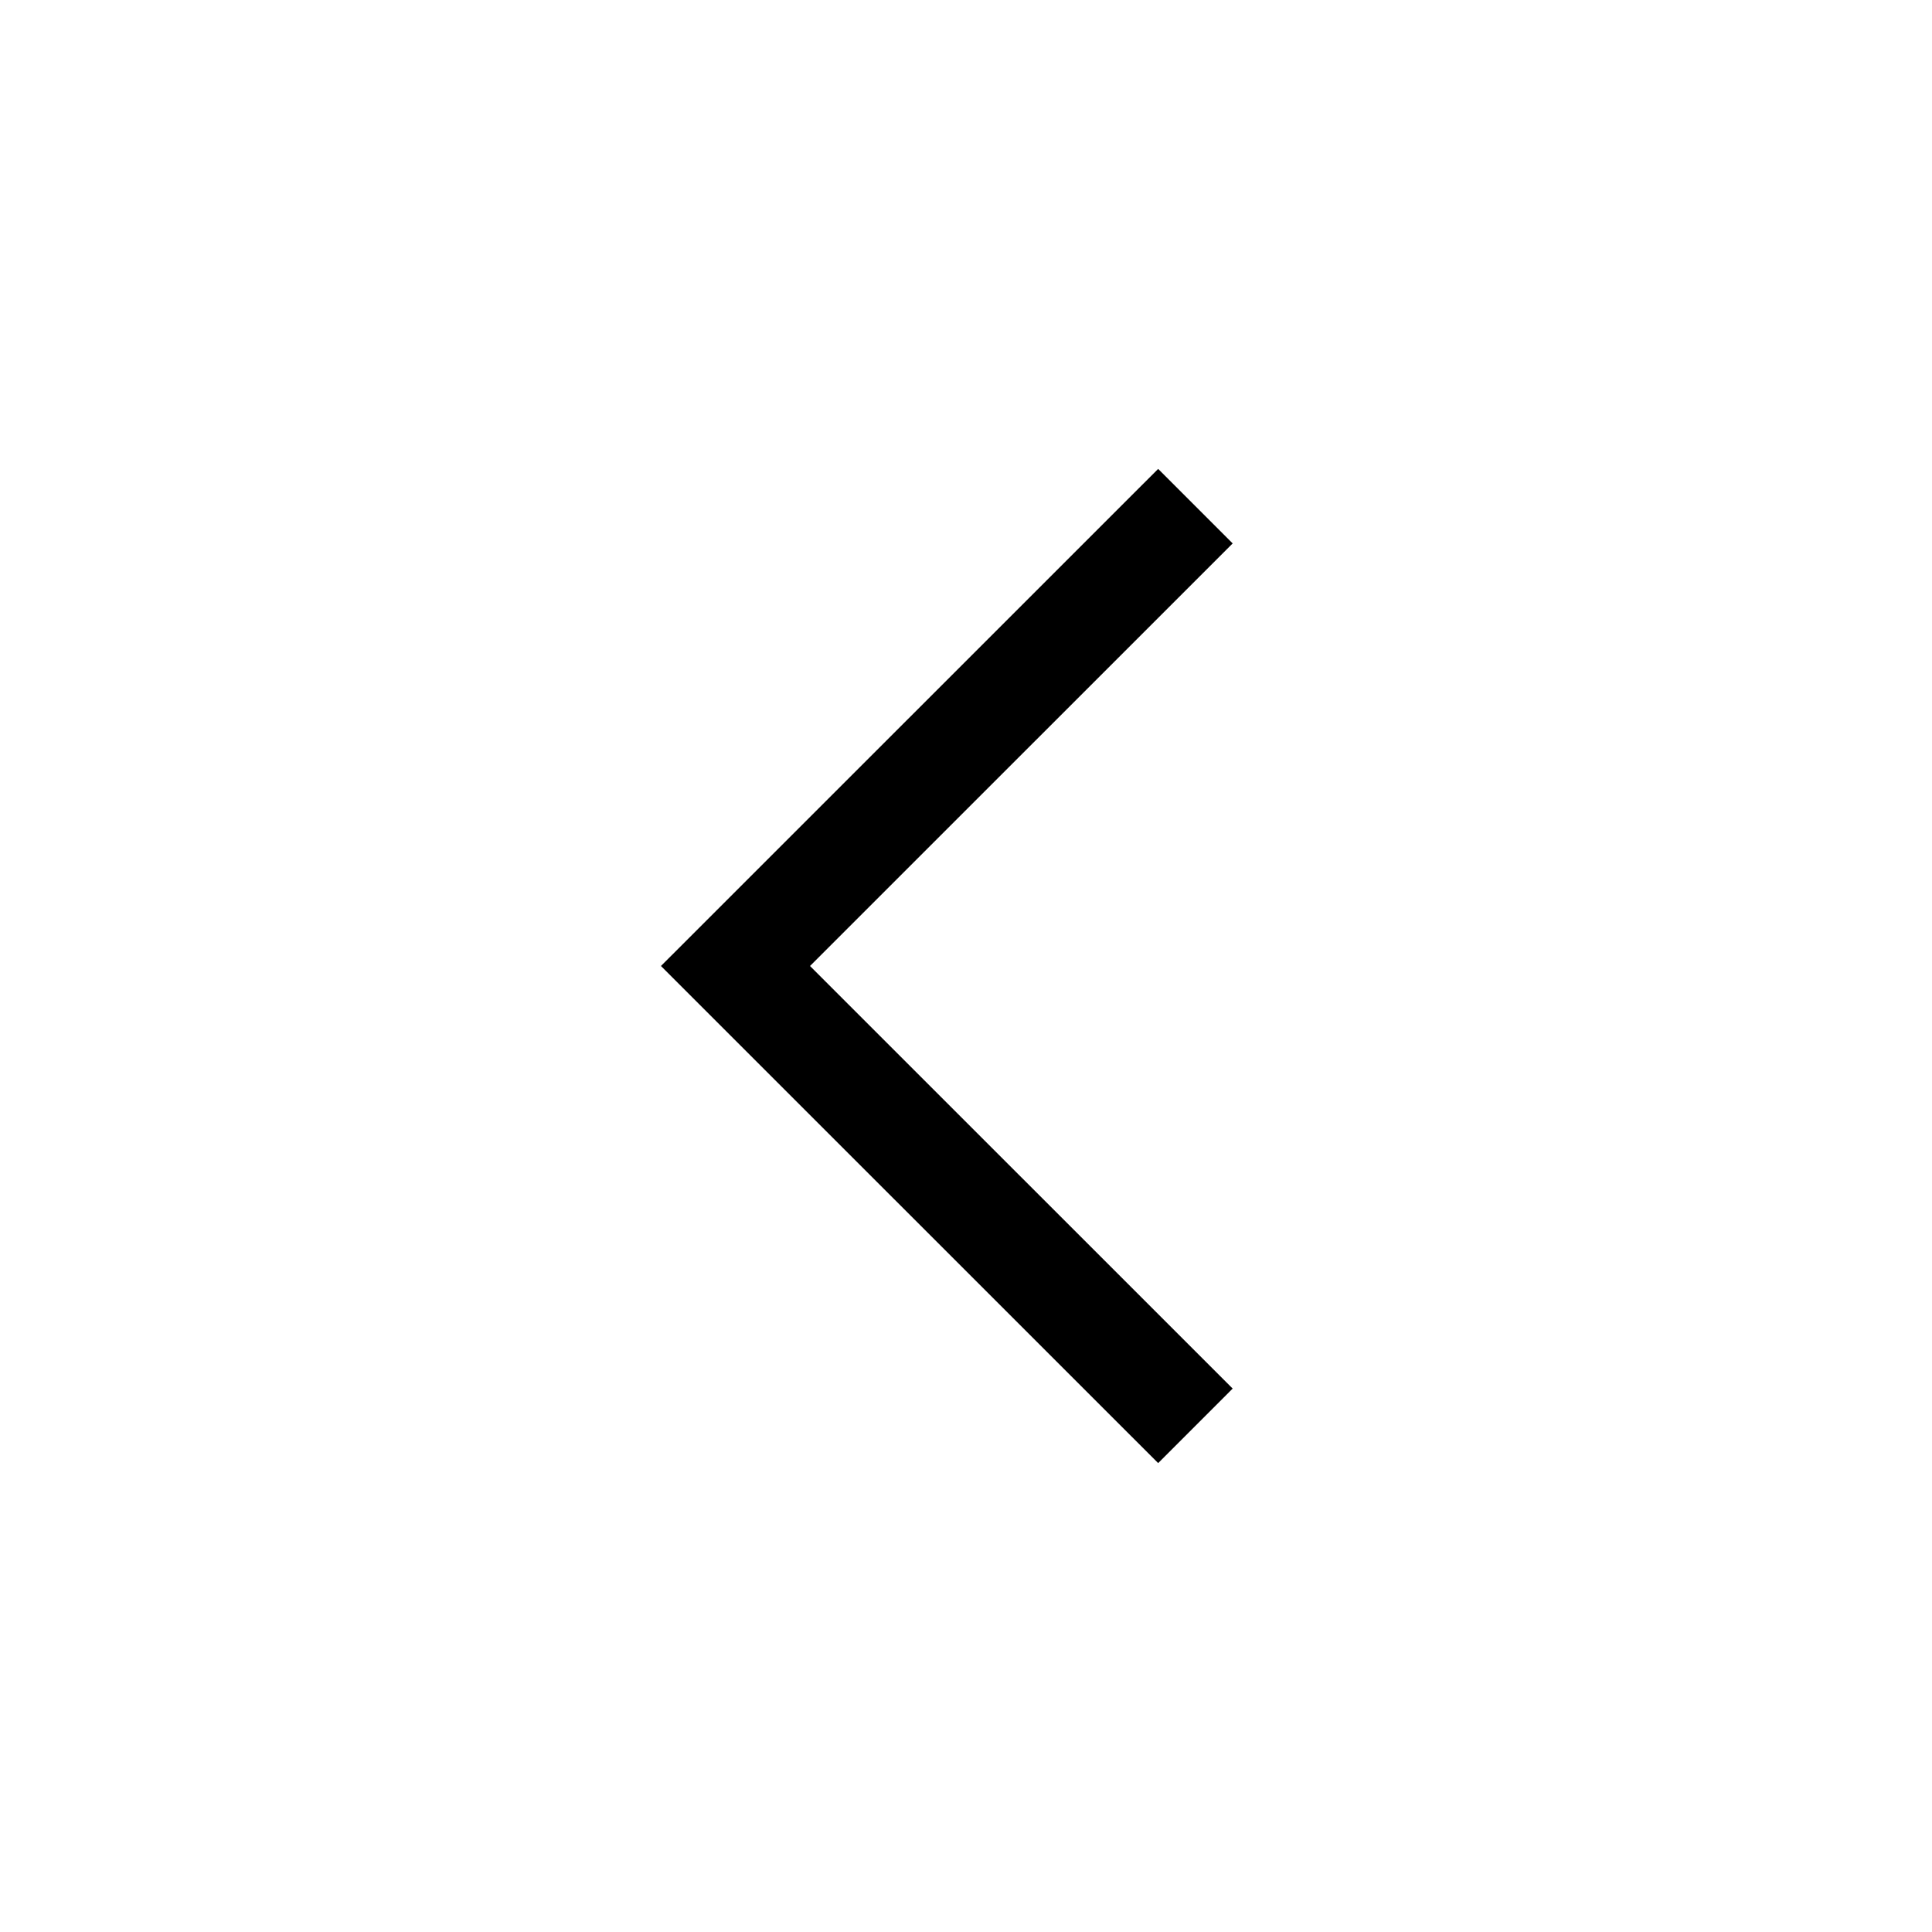
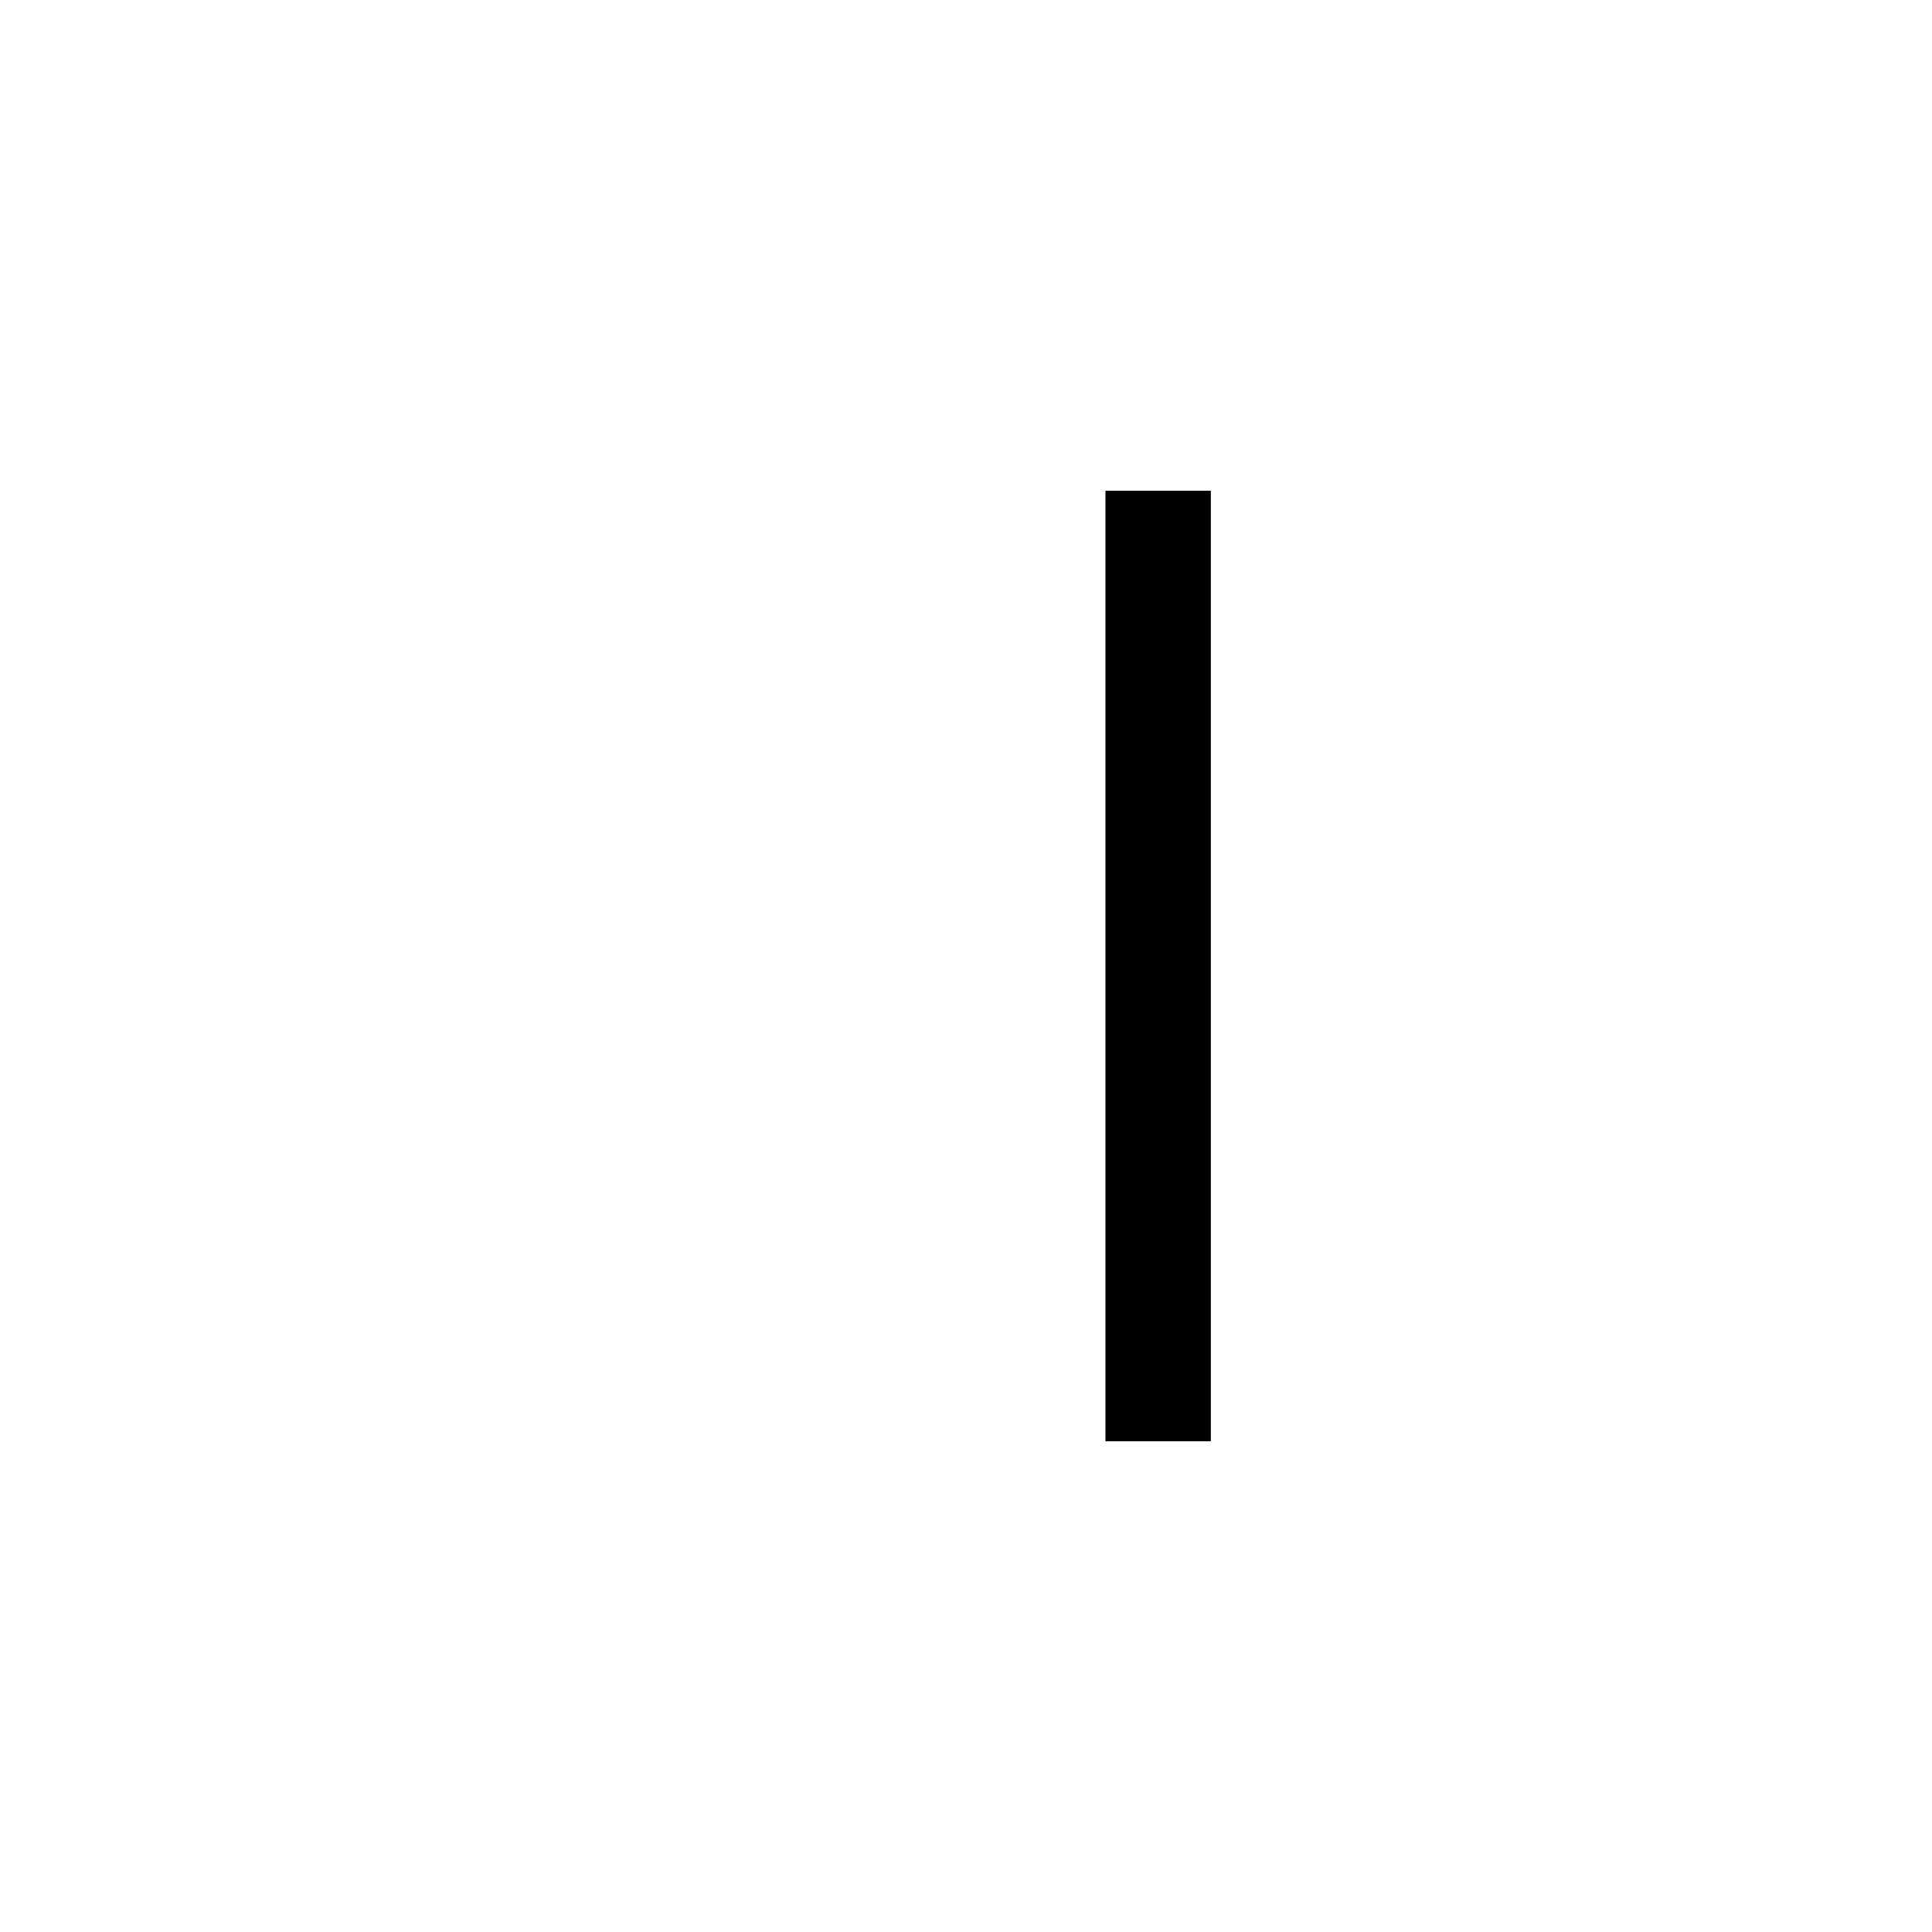
<svg xmlns="http://www.w3.org/2000/svg" width="22" height="22" viewBox="0 0 22 22" fill="none">
-   <path d="M13.188 6.188L8.375 11L13.188 15.812" stroke="black" stroke-width="1.2" stroke-linecap="square" />
+   <path d="M13.188 6.188L13.188 15.812" stroke="black" stroke-width="1.2" stroke-linecap="square" />
</svg>